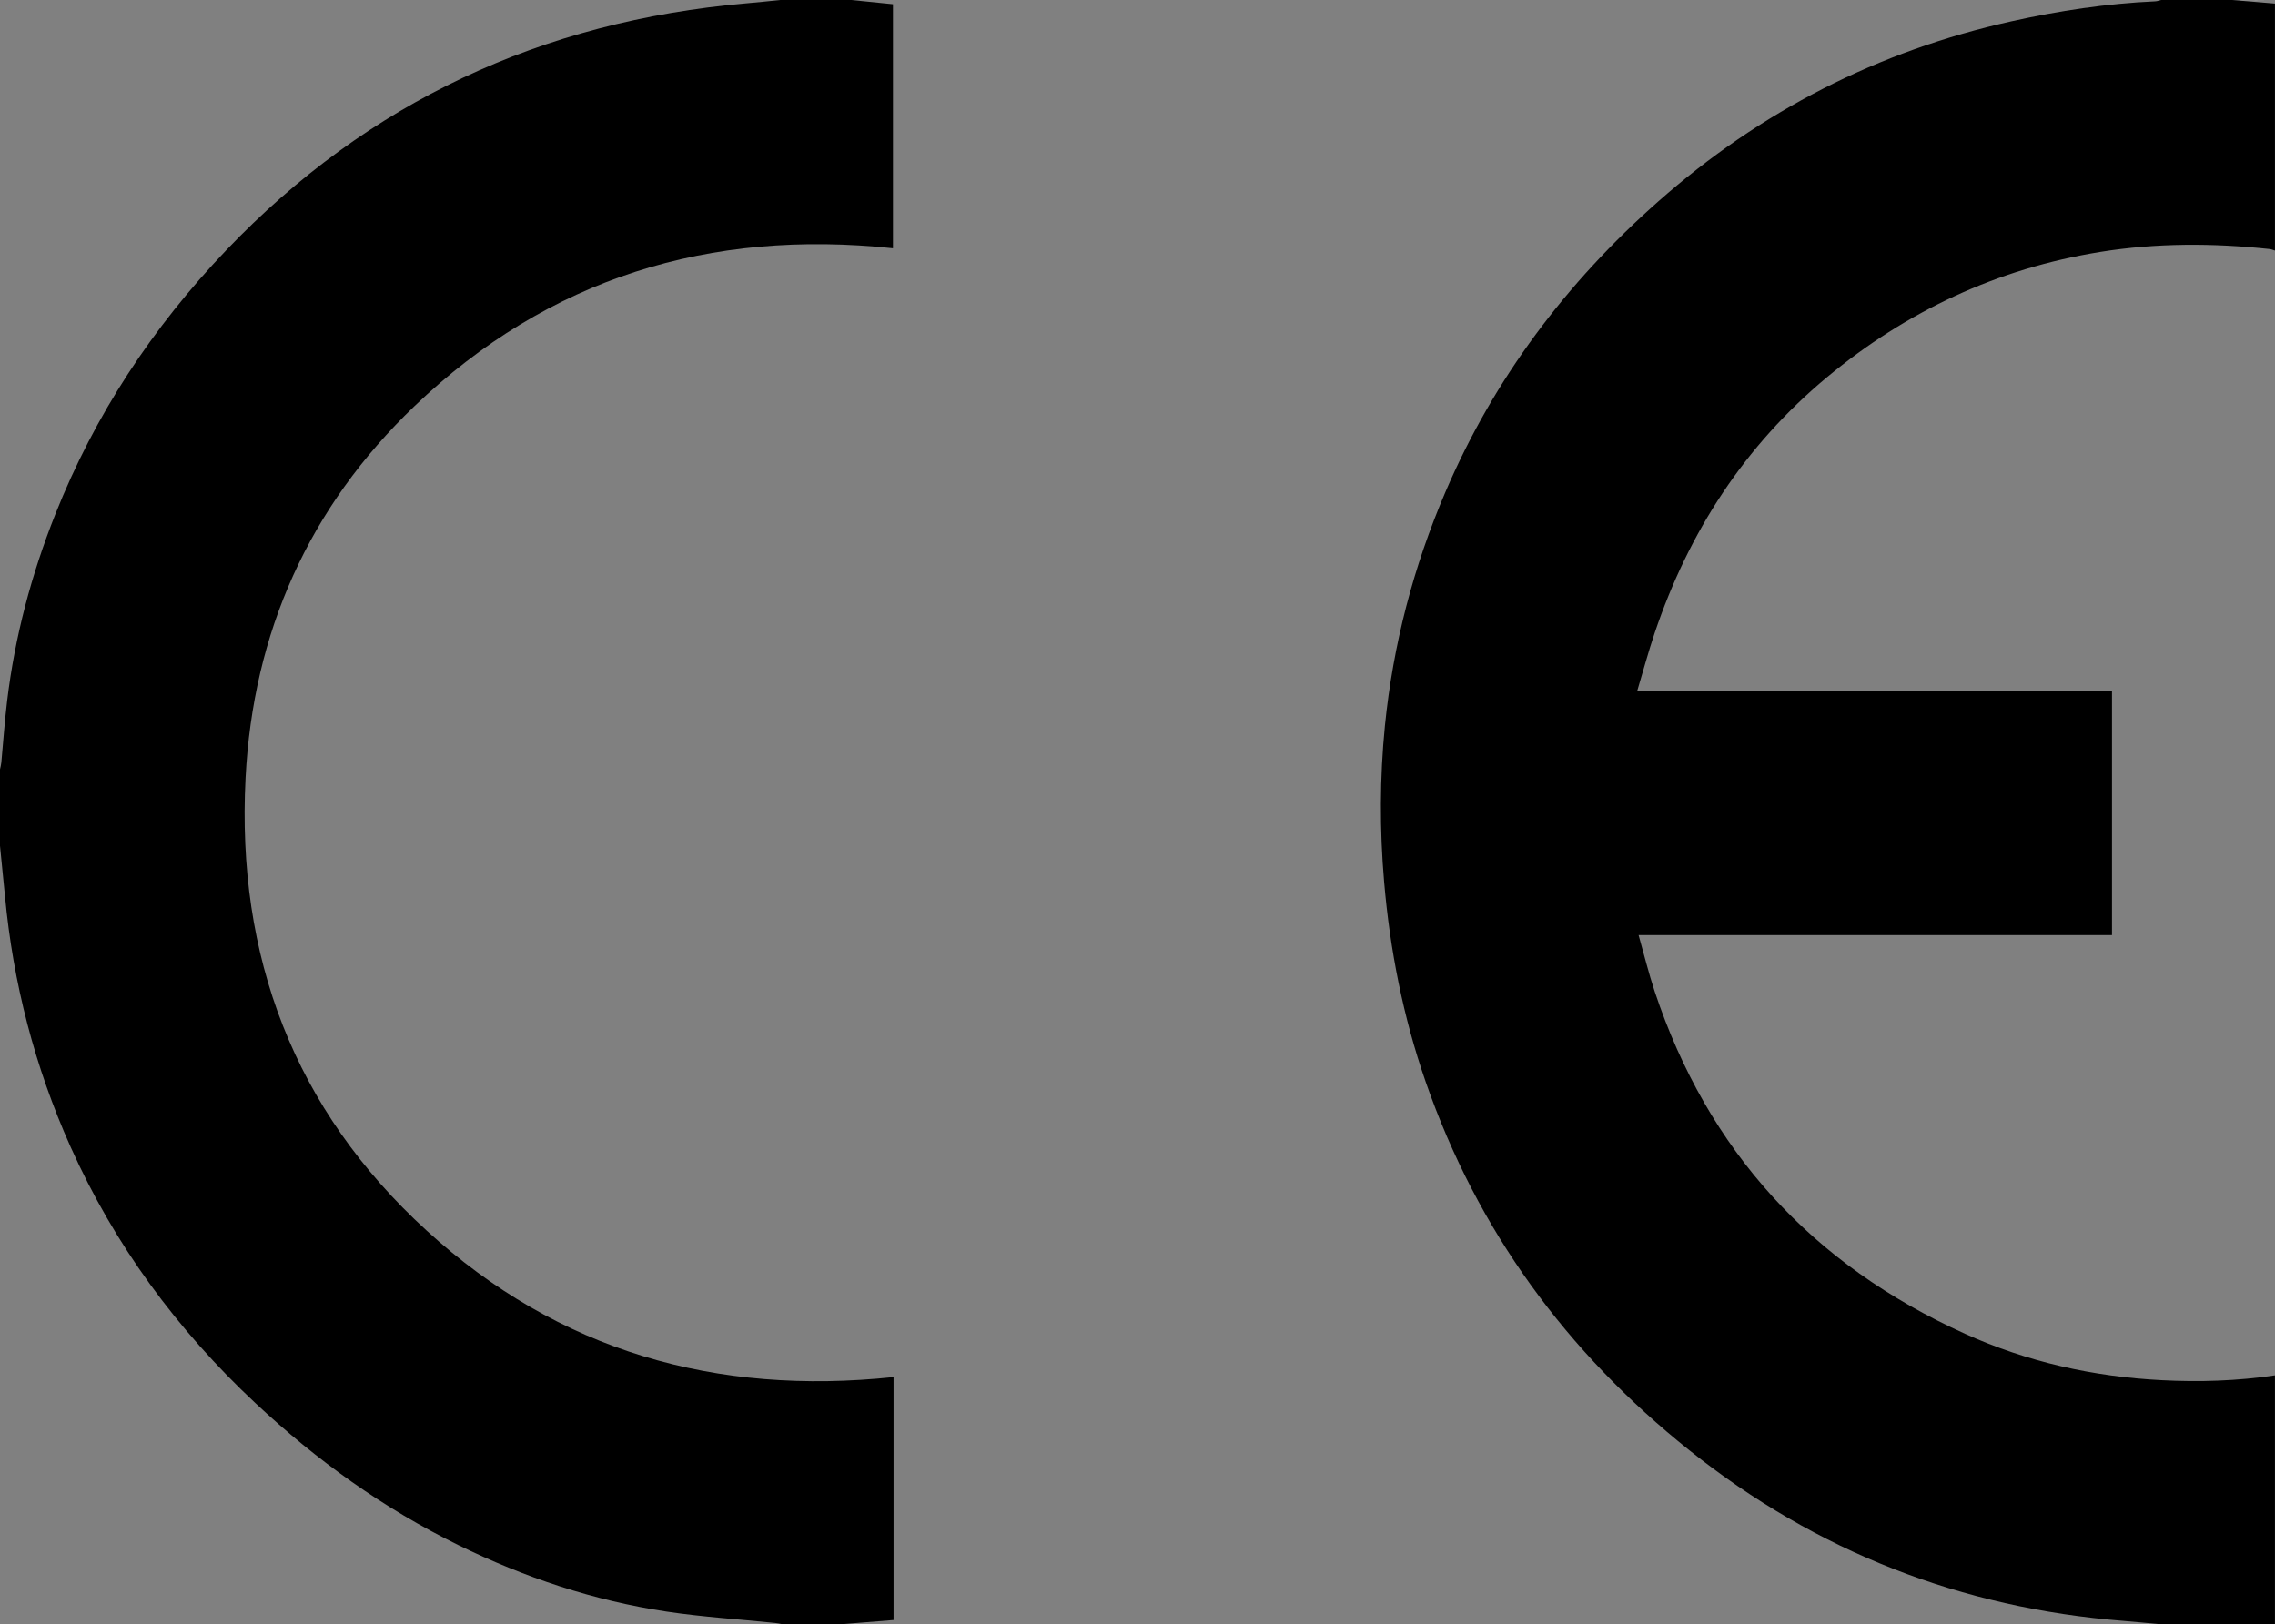
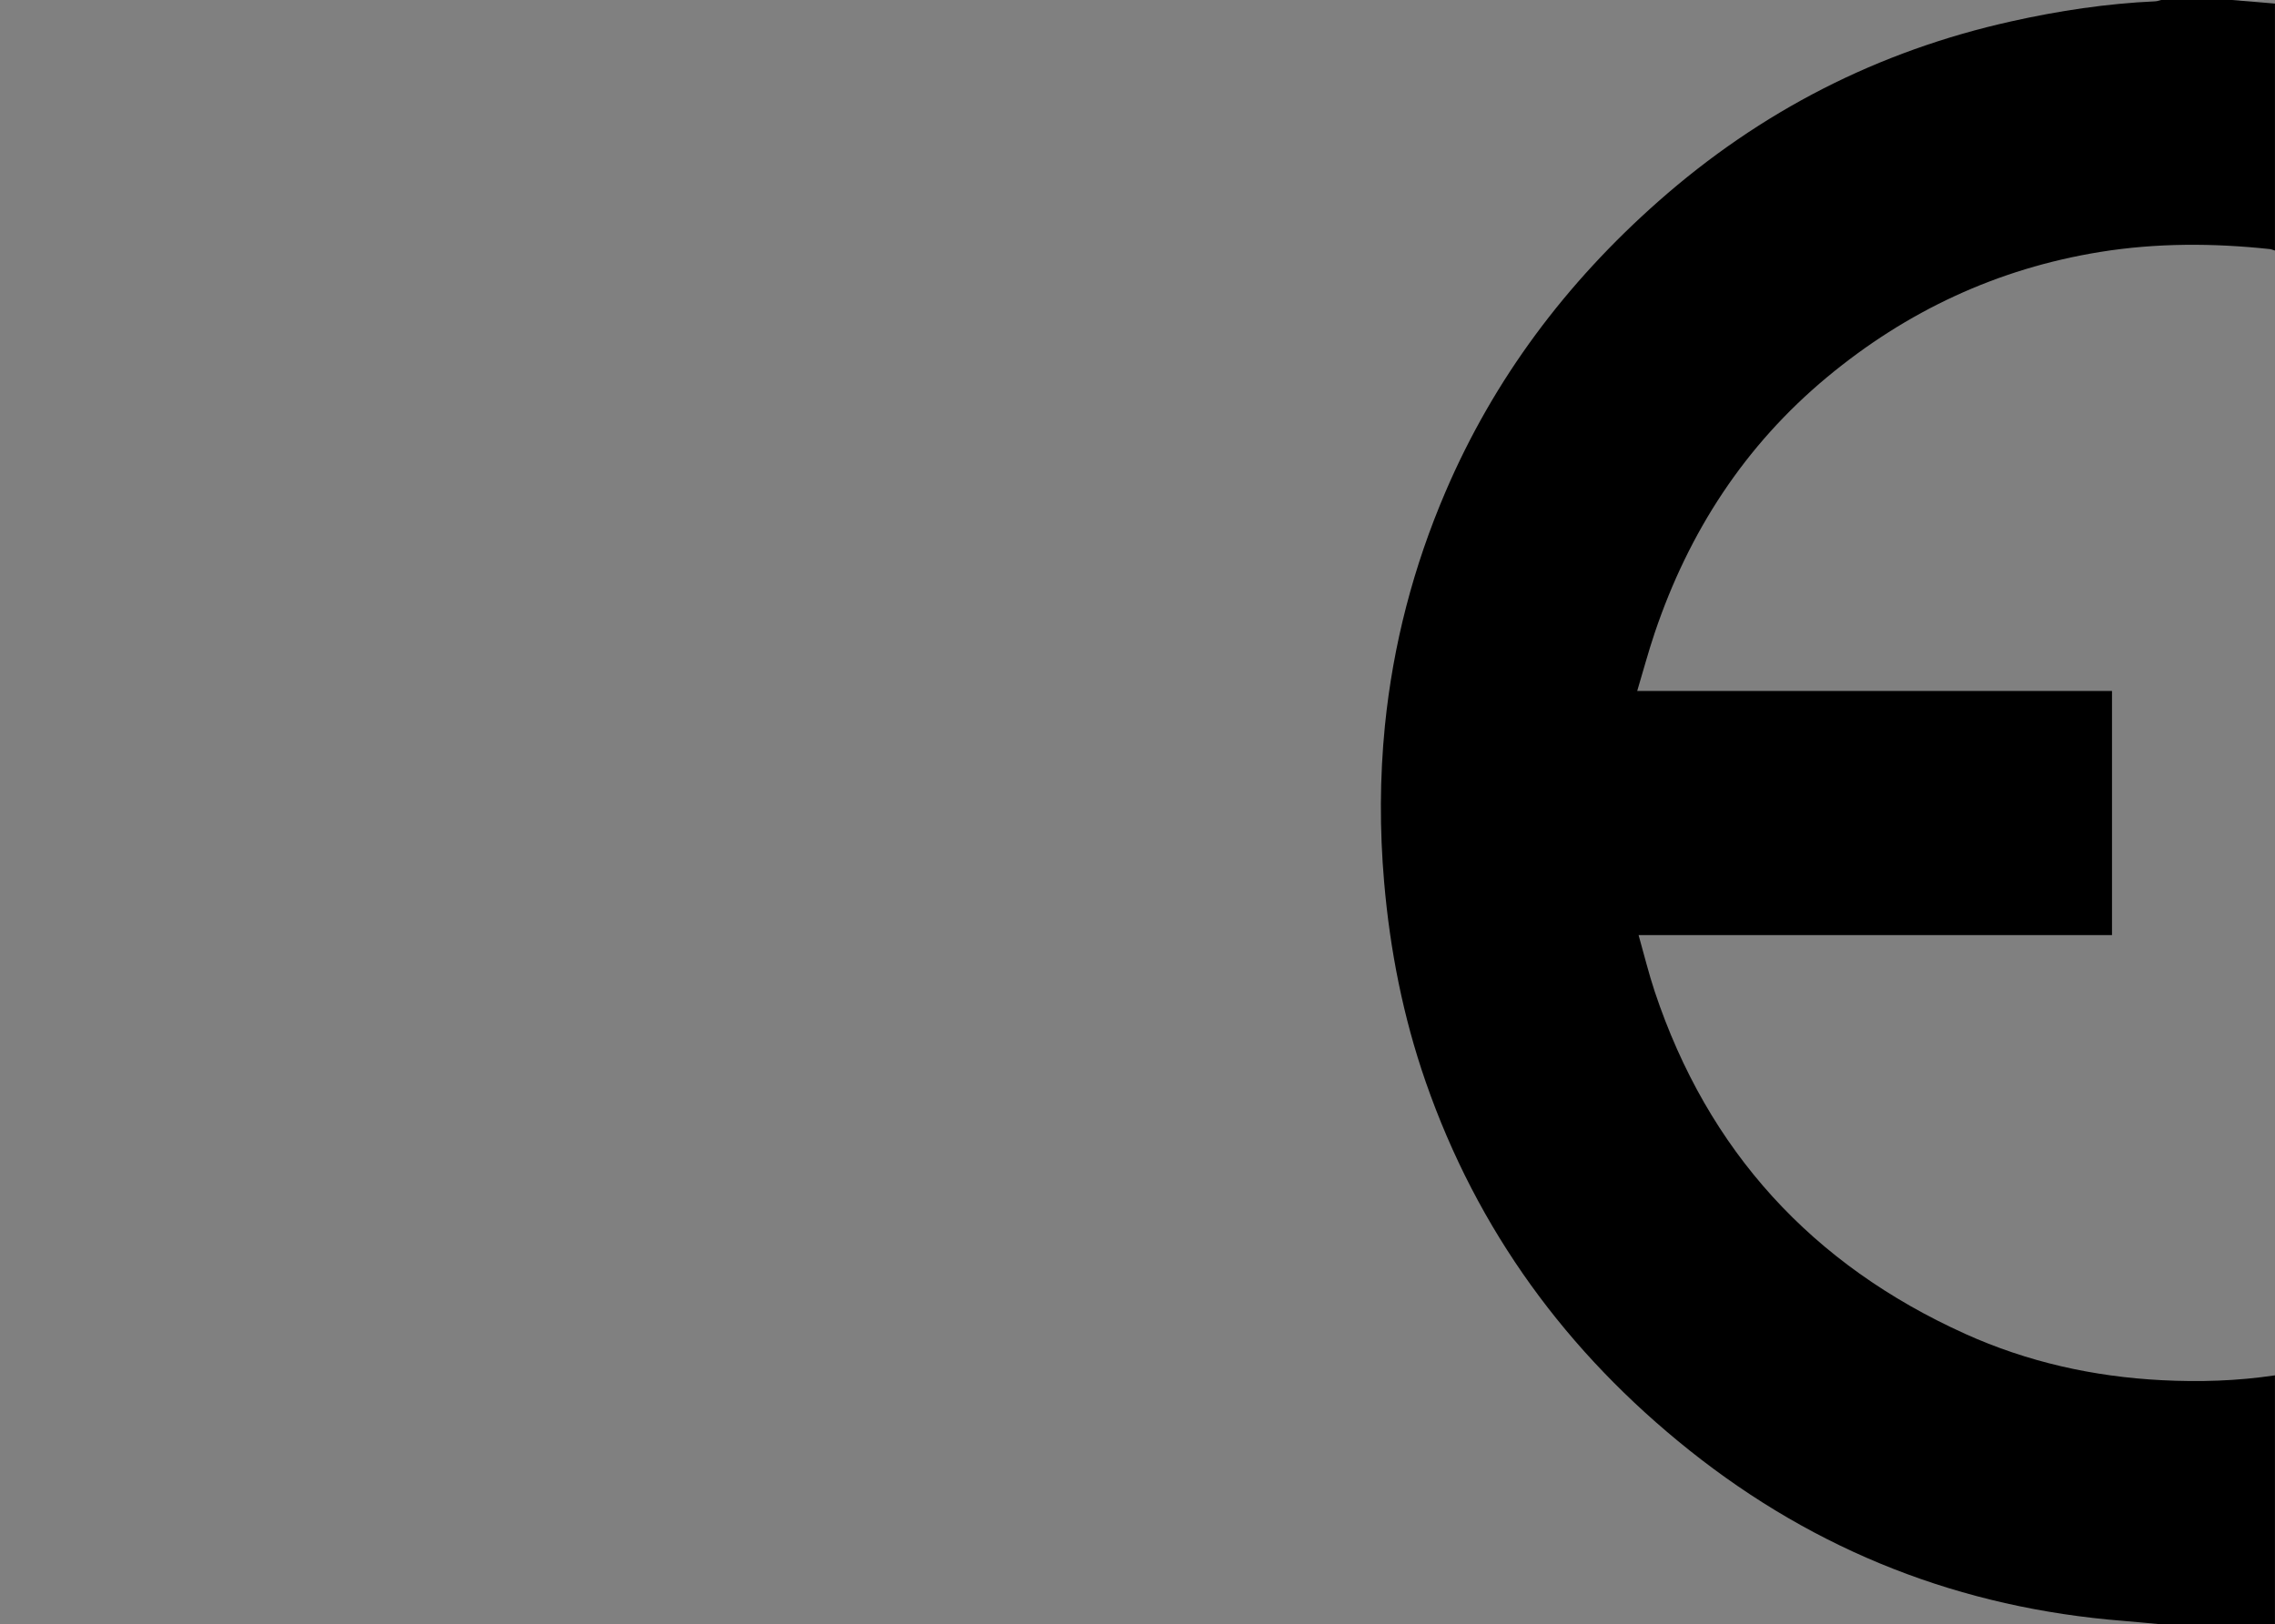
<svg xmlns="http://www.w3.org/2000/svg" version="1.1" x="0px" y="0px" width="42.625px" height="30.437px" viewBox="0 0 42.625 30.437" style="enable-background:new 0 0 42.625 30.437;" xml:space="preserve">
  <rect x="0" y="0" width="42.625" height="30.437" fill="#808080" stroke="none" />
  <style type="text/css">
	.st0{fill:#FFFFFF;}
</style>
  <defs>
</defs>
  <g>
    <g>
      <path d="M40.46,30.437c-0.226-0.02-0.451-0.043-0.677-0.061c-3.034-0.24-5.747-1.296-8.129-3.196    c-2.301-1.836-3.974-4.122-4.943-6.909c-0.421-1.213-0.668-2.465-0.778-3.746c-0.084-0.976-0.082-1.951,0.015-2.924    c0.153-1.519,0.534-2.982,1.136-4.386c0.909-2.121,2.261-3.916,3.986-5.44c1.917-1.694,4.12-2.82,6.616-3.375    c0.888-0.198,1.785-0.334,2.696-0.375C40.419,0.023,40.456,0.009,40.493,0c0.444,0,0.888,0,1.332,0    c0.266,0.022,0.533,0.044,0.799,0.067c0,1.543,0,3.086,0,4.629c-0.031-0.009-0.062-0.024-0.094-0.028    c-1.063-0.114-2.124-0.117-3.184,0.054c-1.923,0.312-3.623,1.107-5.116,2.348c-1.541,1.281-2.589,2.899-3.227,4.79    c-0.118,0.349-0.213,0.706-0.328,1.089c2.99,0,5.943,0,8.896,0c0,1.535,0,3.047,0,4.575c-2.955,0-5.898,0-8.87,0    c0.104,0.368,0.189,0.717,0.302,1.057c0.997,2.99,2.95,5.12,5.815,6.415c1.168,0.528,2.402,0.803,3.681,0.869    c0.71,0.037,1.42,0.015,2.125-0.091c0,1.554,0,3.108,0,4.662C41.903,30.437,41.182,30.437,40.46,30.437z" />
-       <path d="M15.951,0c0.253,0.026,0.505,0.051,0.78,0.079c0,1.523,0,3.045,0,4.574C13.3,4.289,10.277,5.207,7.765,7.612    c-1.977,1.893-3.024,4.24-3.164,6.968c-0.171,3.339,0.905,6.208,3.392,8.481c2.477,2.265,5.427,3.097,8.749,2.746    c0,1.52,0,3.032,0,4.553c-0.321,0.026-0.639,0.052-0.957,0.077c-0.377,0-0.755,0-1.132,0c-0.043-0.008-0.086-0.018-0.13-0.022    c-0.677-0.07-1.359-0.112-2.031-0.213c-1.366-0.206-2.665-0.639-3.905-1.247c-1.404-0.689-2.66-1.592-3.8-2.659    c-1.47-1.375-2.642-2.966-3.466-4.807c-0.67-1.498-1.075-3.065-1.228-4.698C0.063,16.477,0.031,16.164,0,15.851    c0-0.477,0-0.955,0-1.432c0.009-0.043,0.021-0.085,0.025-0.129c0.036-0.386,0.062-0.773,0.109-1.158    c0.145-1.204,0.455-2.367,0.902-3.493c0.74-1.861,1.821-3.503,3.203-4.95c2.657-2.782,5.919-4.291,9.738-4.626    C14.191,0.045,14.405,0.022,14.619,0C15.063,0,15.507,0,15.951,0z" />
      <path class="st0" d="M41.825,0c0.244,0,0.488-0.002,0.733,0.003" />
    </g>
  </g>
</svg>